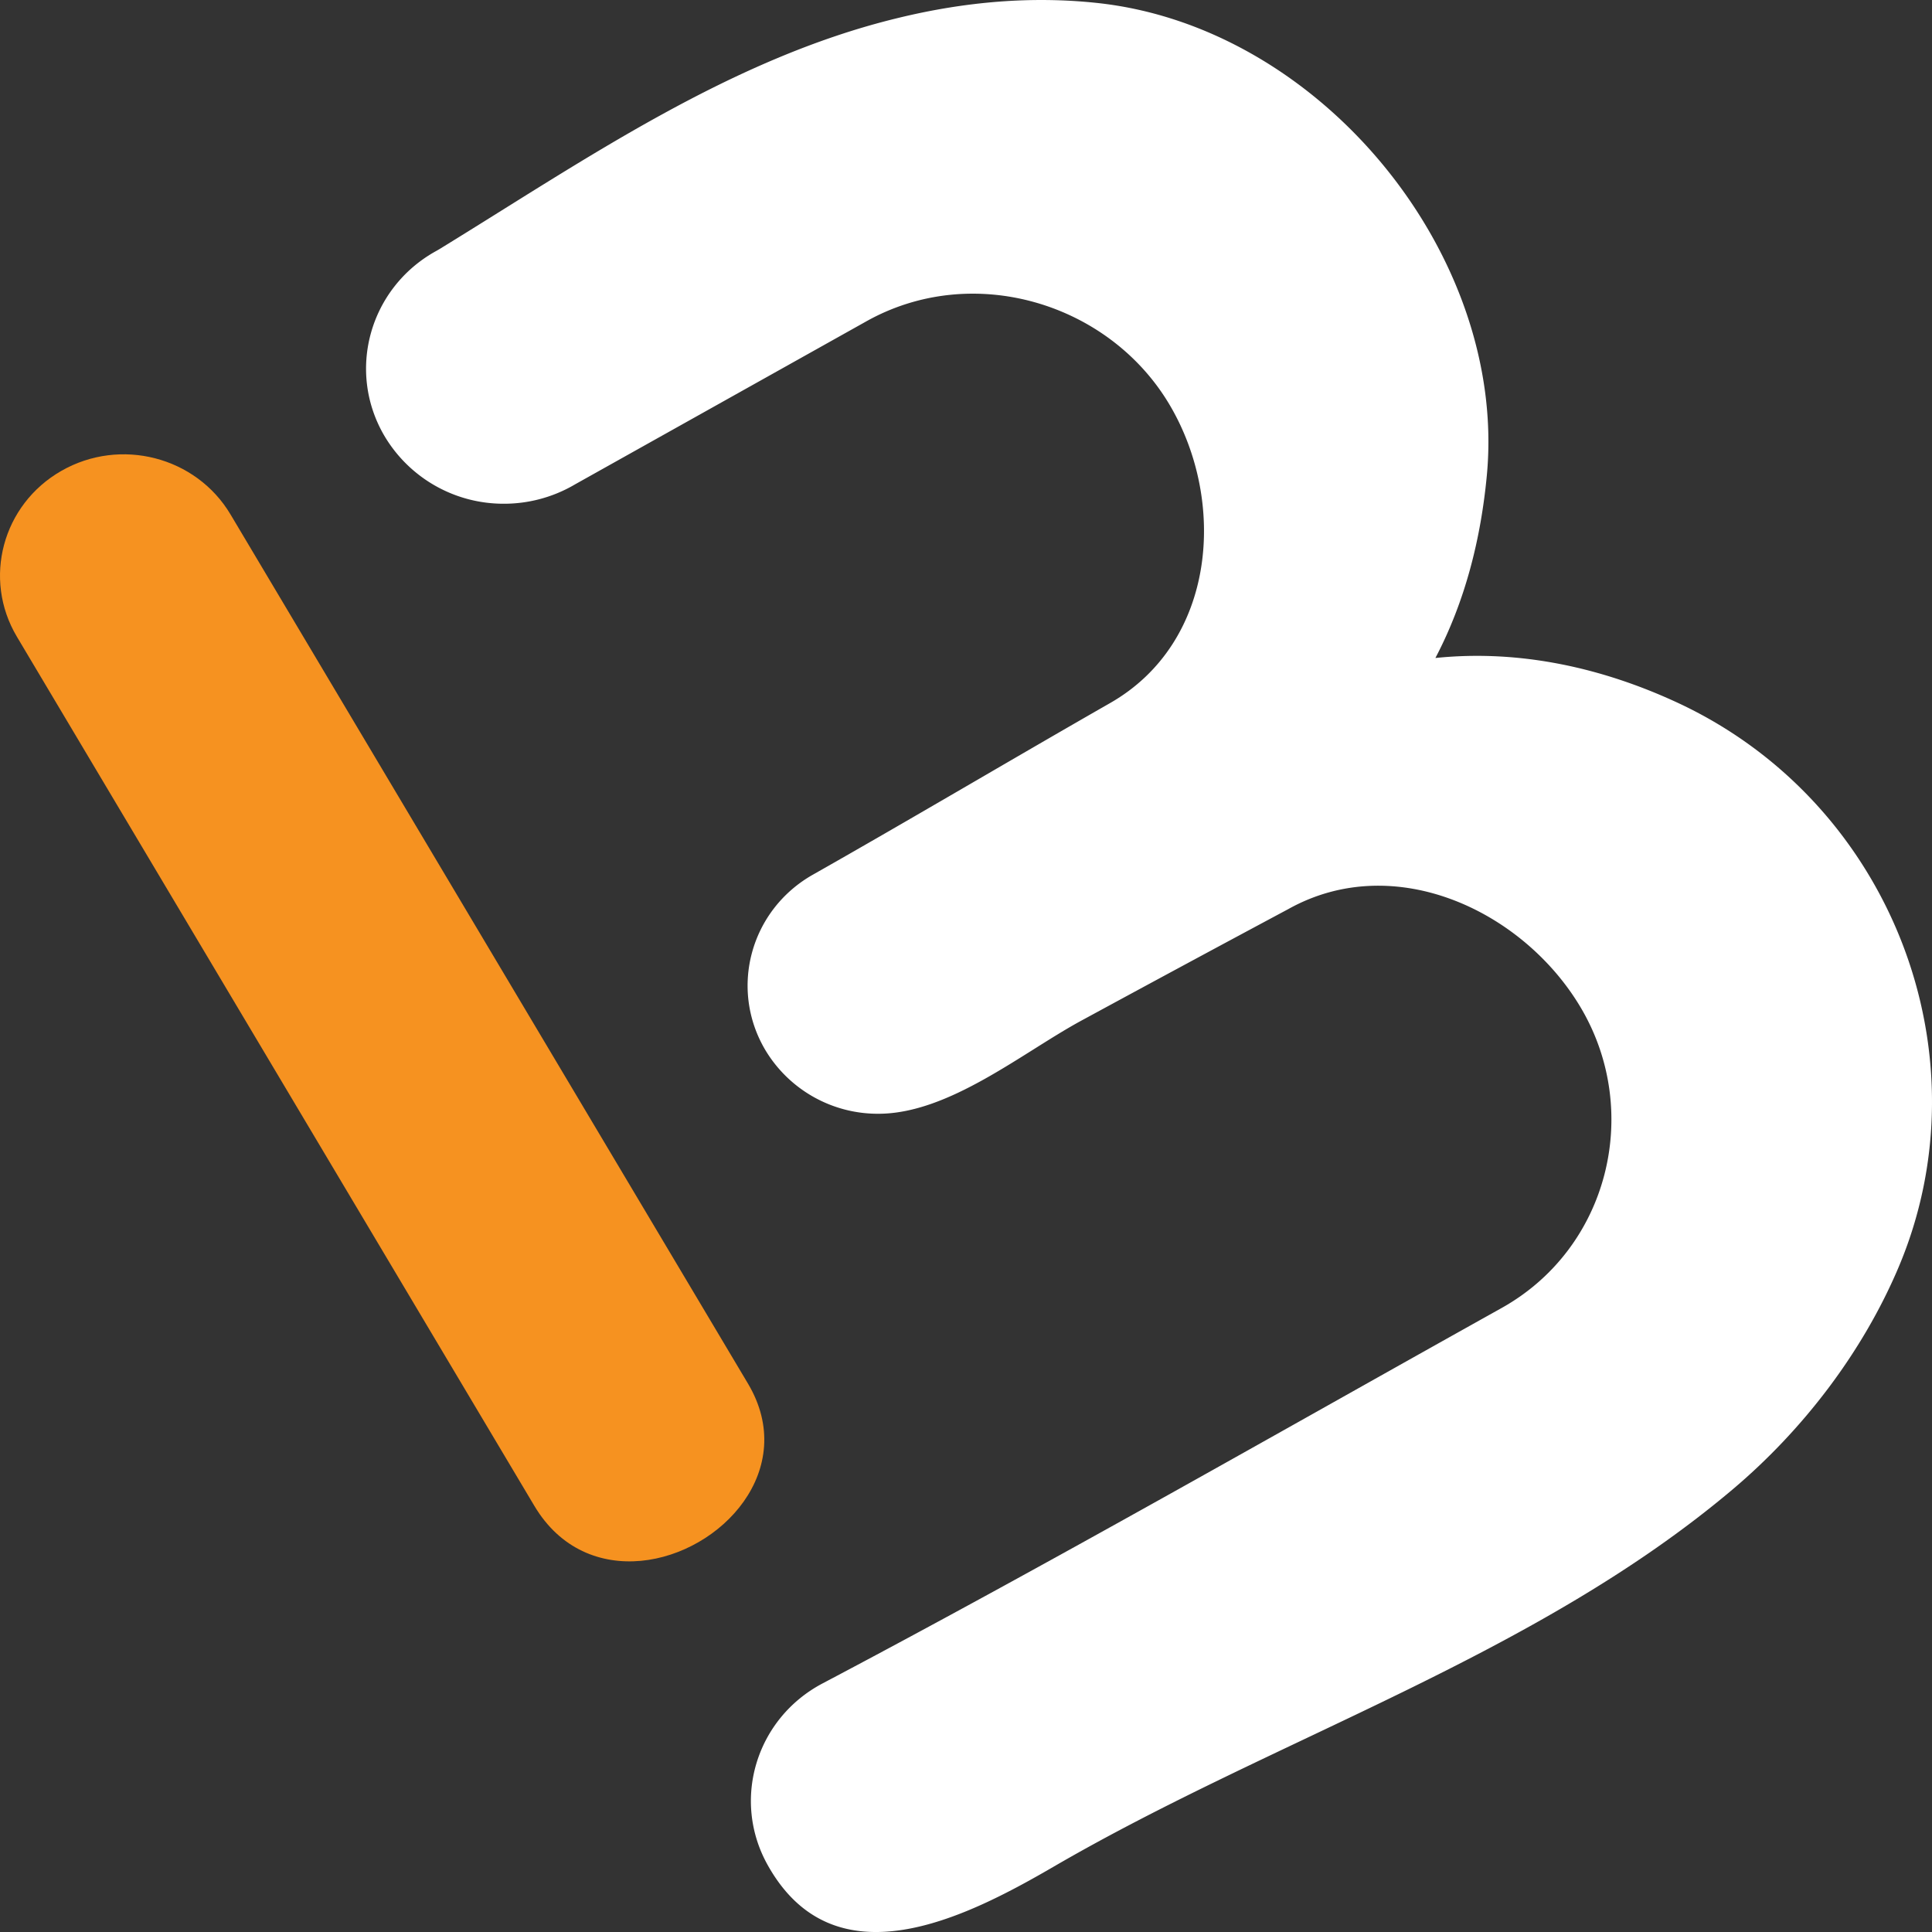
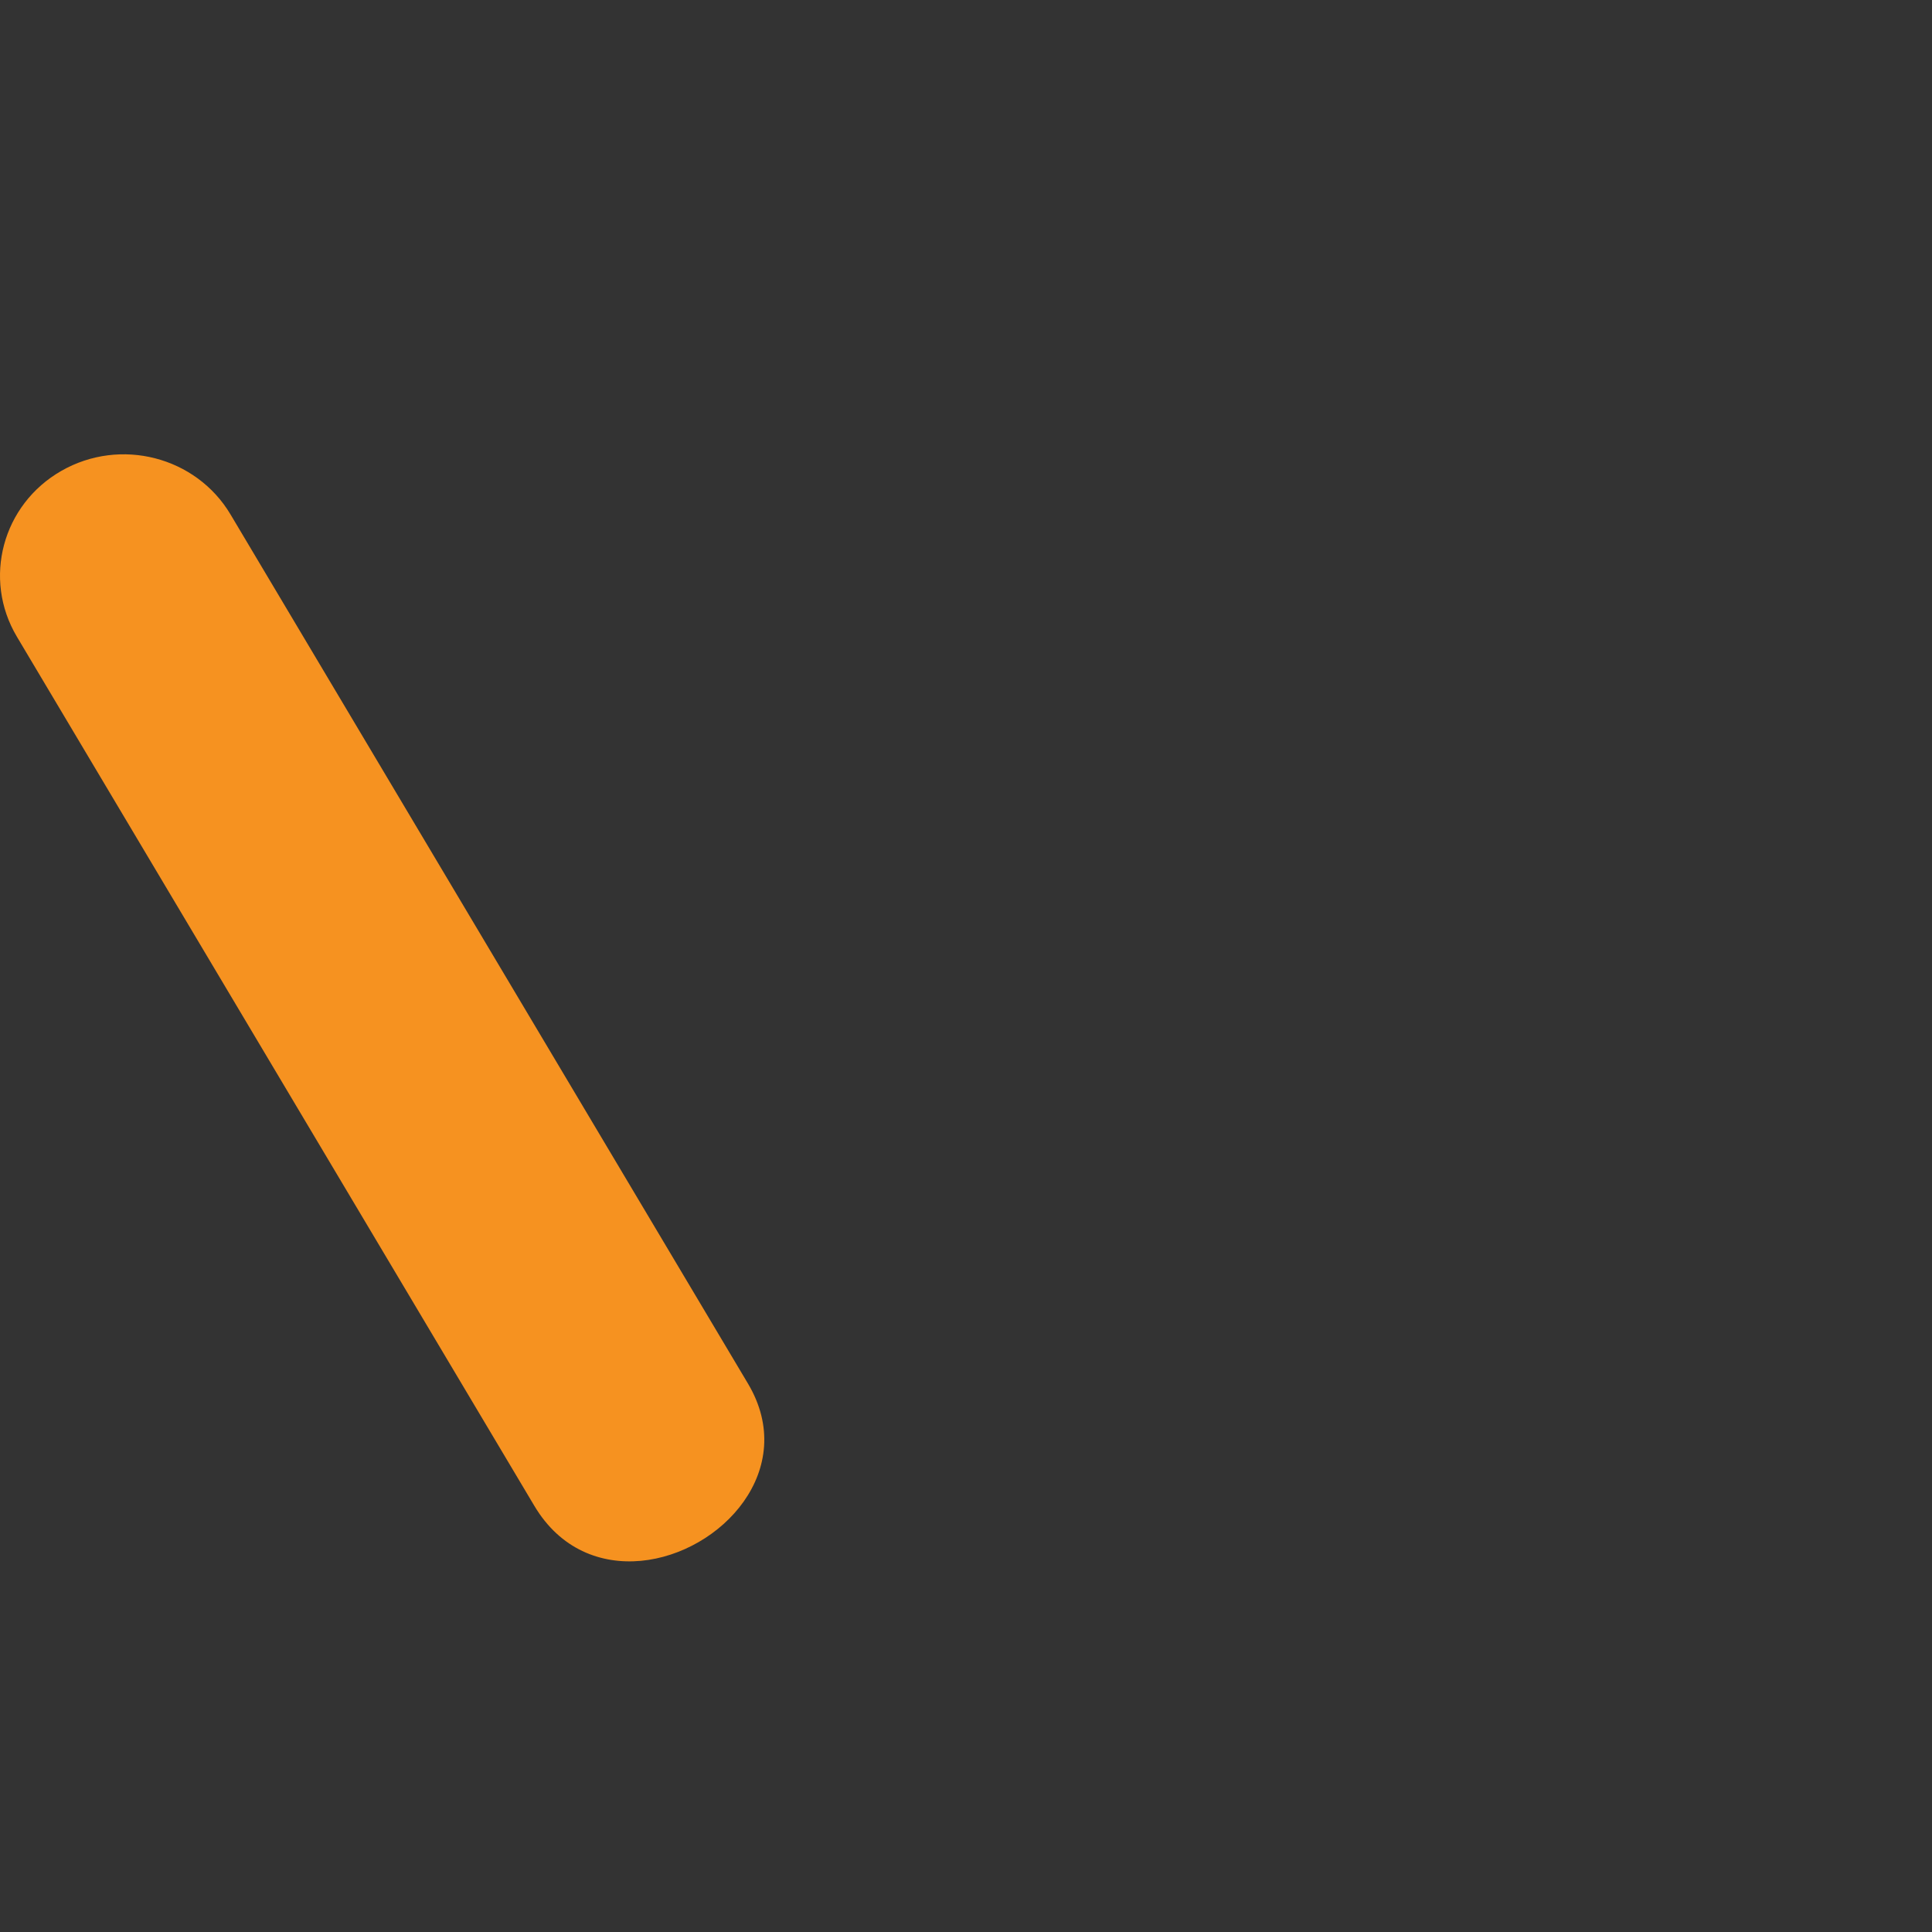
<svg xmlns="http://www.w3.org/2000/svg" fill="none" height="52" width="52">
  <rect width="100%" height="100%" fill="#333333" stroke="none" />
  <clipPath id="a">
    <path d="m0 0h52v52h-52z" />
  </clipPath>
  <g clip-path="url(#a)">
    <path d="m17.252 42.01c-1.078.1-2.173-.31-2.87-1.48l-13.928-23.394c-.926-1.557-.39-3.555 1.198-4.463s3.626-.383 4.553 1.174l13.927 23.393c1.372 2.304-.717 4.567-2.88 4.77z" fill="#f69220" />
-     <path d="m51.093 34.126c-.97 2.279-2.563 4.36-4.457 5.96-5.326 4.497-12.3 6.682-18.281 10.158-2.366 1.375-5.913 3.18-7.706-.07-.959-1.746-.293-3.922 1.489-4.864 6.157-3.249 12.199-6.712 18.275-10.103 2.888-1.611 3.782-5.279 2.145-8.067-1.534-2.612-5.013-4.271-7.879-2.674a1010.03 1010.03 0 0 0 -5.579 3.007c-1.591.865-3.561 2.504-5.457 2.504a3.529 3.529 0 0 1 -3.05-1.725c-.97-1.65-.395-3.76 1.288-4.711 2.68-1.519 5.328-3.091 8.001-4.62 2.852-1.632 3.14-5.418 1.6-8.022-1.623-2.749-5.311-3.87-8.193-2.234l-7.803 4.367-.08.046c-.56.314-1.194.48-1.84.48a3.724 3.724 0 0 1 -3.223-1.832c-1.018-1.743-.4-3.965 1.378-4.96l.108-.062c3.89-2.384 7.821-5.127 12.341-6.22 1.845-.45 3.624-.587 5.334-.407 6.053.633 11.074 6.809 10.514 12.723-.161 1.7-.58 3.38-1.384 4.91 2.294-.237 4.52.277 6.51 1.2 5.773 2.677 8.378 9.5 5.949 15.216z" fill="#fff" />
  </g>
</svg>